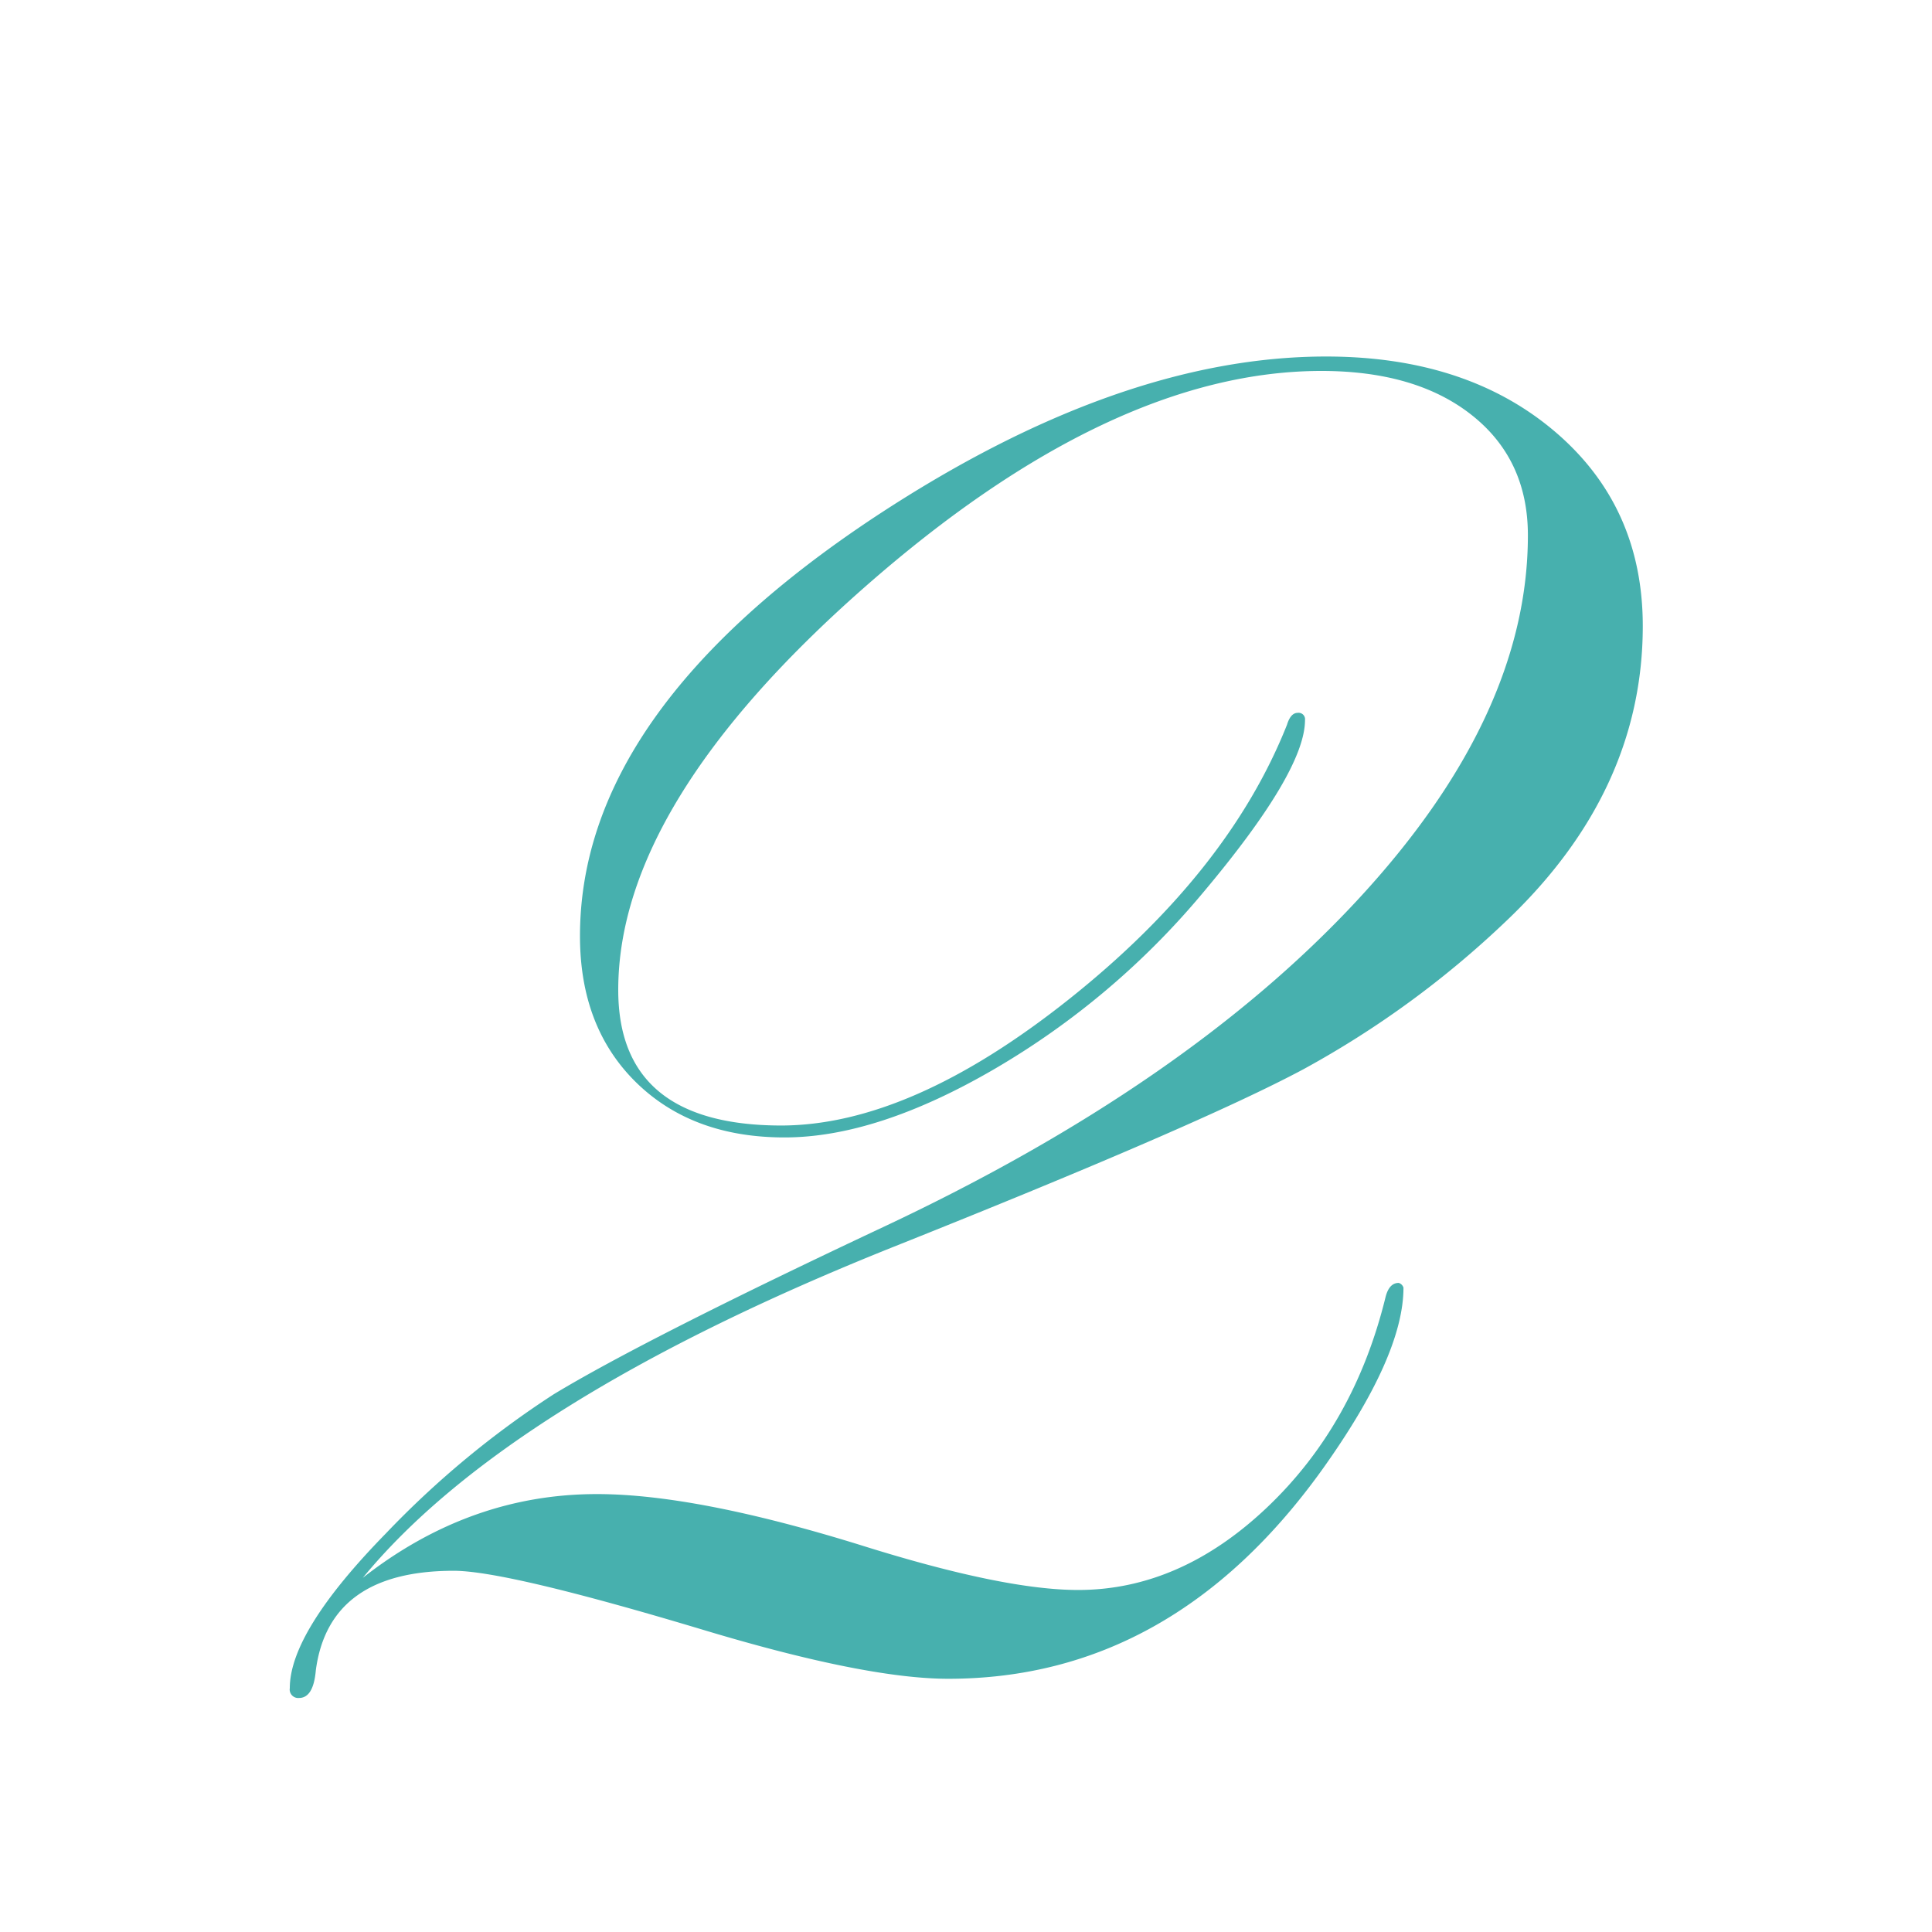
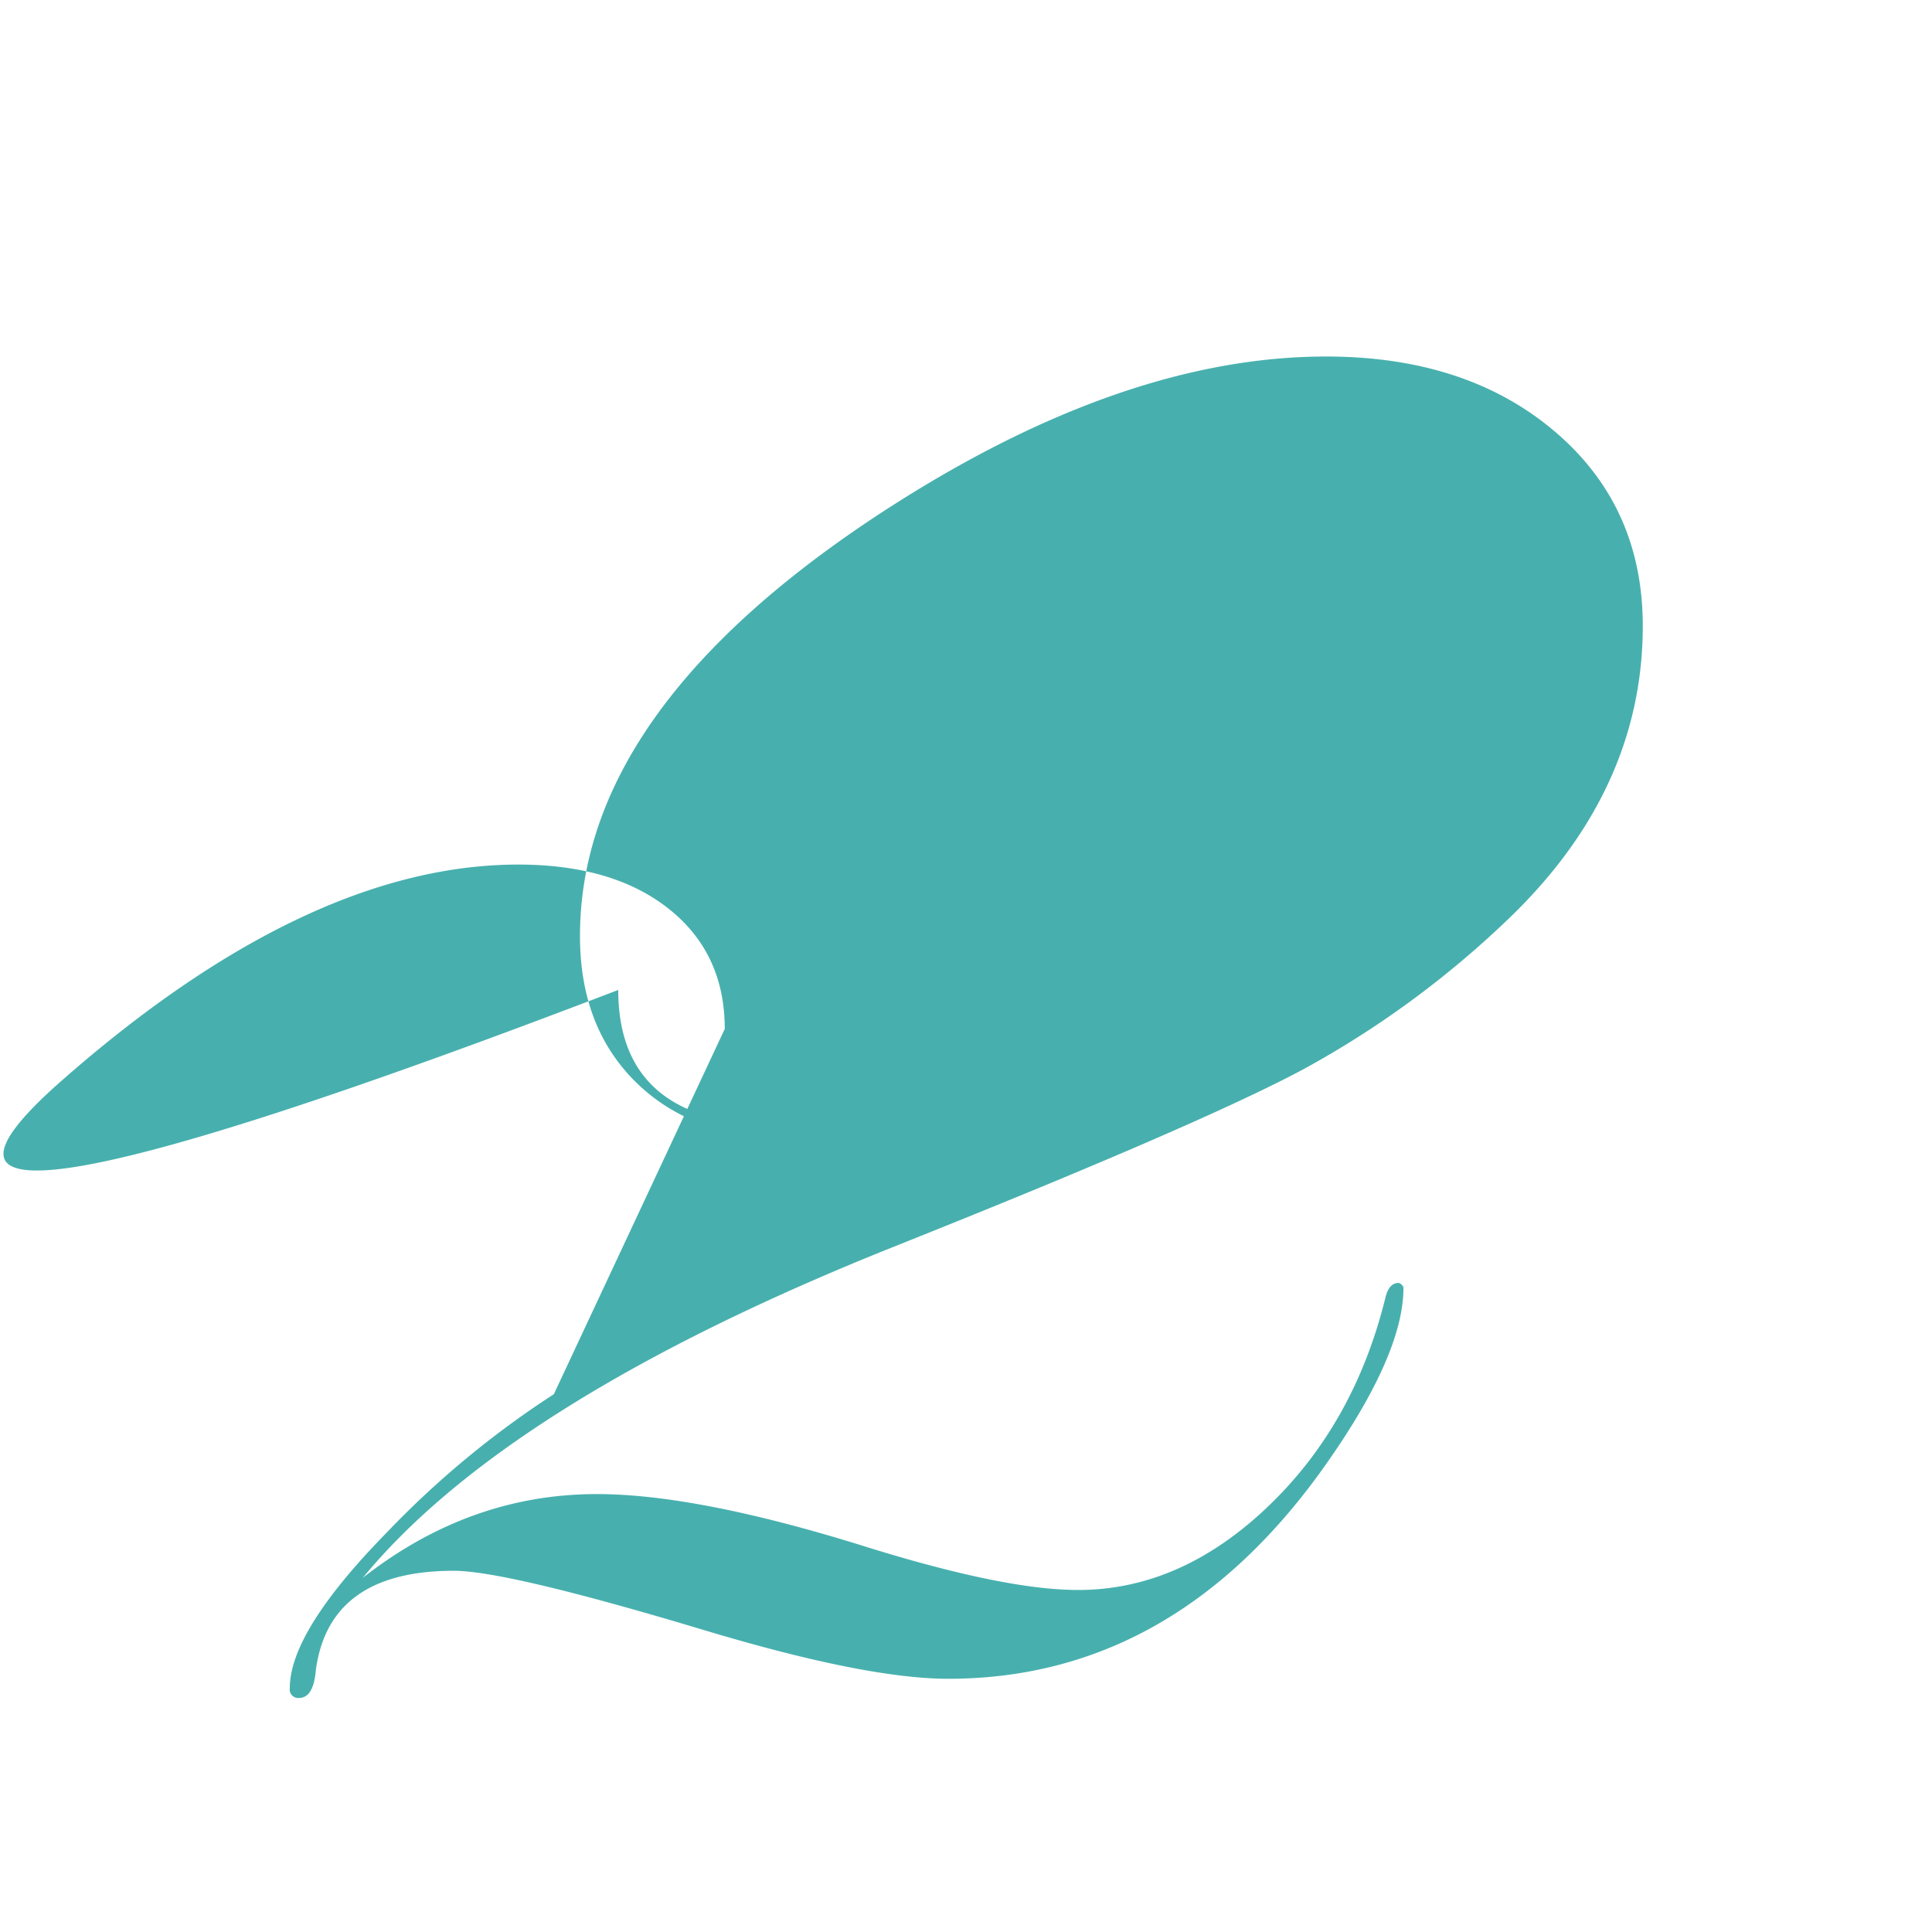
<svg xmlns="http://www.w3.org/2000/svg" id="圖層_1" data-name="圖層 1" viewBox="0 0 300 300">
  <defs>
    <style>.cls-1{fill:#47b0ae;}</style>
  </defs>
-   <path class="cls-1" d="M255.09,97.19q0,25.71-21.23,45.85a148.74,148.74,0,0,1-31.48,23q-16.22,8.67-63.89,27.67Q78.88,217.59,56.34,245q16.59-13,36.35-13,15.47,0,41.19,8,22,6.9,33.54,6.89,15.84,0,29.36-12.85t18.36-32.6c.37-1.49,1.05-2.23,2.05-2.23a1.1,1.1,0,0,1,.74.74q0,10.62-12.67,28.32-23.3,32.4-58,32.41-12.87,0-38.21-7.64-30.37-9.12-38.58-9.13-19.38,0-21.43,15.46-.37,4.29-2.61,4.29A1.32,1.32,0,0,1,45,262.13q0-8.76,14.9-24A144.73,144.73,0,0,1,86,216.49q14.15-8.56,51.41-26.08,46.76-22,73.3-50.57t26.54-56.72q0-11.73-8.66-18.62t-23.38-6.9q-32.79,0-71,33.62T96,153.72q0,21,25.24,21.05,20.11,0,44.8-19.65t33.8-42.57c.38-1.24.93-1.86,1.68-1.86a1,1,0,0,1,1.12,1.12q0,8-16,27A122.56,122.56,0,0,1,154.41,166q-18.25,10.62-32.59,10.62t-23.07-8.57q-8.7-8.56-8.69-22.72,0-34.83,46-65.2,37.62-24.76,69.85-24.77,21.79,0,35.48,11.61T255.09,97.19Z" />
+   <path class="cls-1" d="M255.09,97.19q0,25.71-21.23,45.85a148.74,148.74,0,0,1-31.48,23q-16.22,8.67-63.89,27.67Q78.88,217.59,56.34,245q16.59-13,36.35-13,15.47,0,41.19,8,22,6.9,33.54,6.89,15.84,0,29.36-12.85t18.36-32.6c.37-1.49,1.05-2.23,2.05-2.23a1.1,1.1,0,0,1,.74.74q0,10.62-12.67,28.32-23.3,32.4-58,32.41-12.87,0-38.21-7.64-30.37-9.12-38.58-9.13-19.38,0-21.43,15.46-.37,4.29-2.61,4.29A1.32,1.32,0,0,1,45,262.13q0-8.76,14.9-24A144.73,144.73,0,0,1,86,216.49t26.54-56.72q0-11.73-8.66-18.62t-23.38-6.9q-32.79,0-71,33.62T96,153.72q0,21,25.24,21.05,20.11,0,44.8-19.65t33.8-42.57c.38-1.24.93-1.86,1.68-1.86a1,1,0,0,1,1.12,1.12q0,8-16,27A122.56,122.56,0,0,1,154.41,166q-18.25,10.62-32.59,10.62t-23.07-8.57q-8.7-8.56-8.69-22.72,0-34.83,46-65.2,37.62-24.76,69.85-24.77,21.79,0,35.48,11.61T255.09,97.19Z" />
</svg>